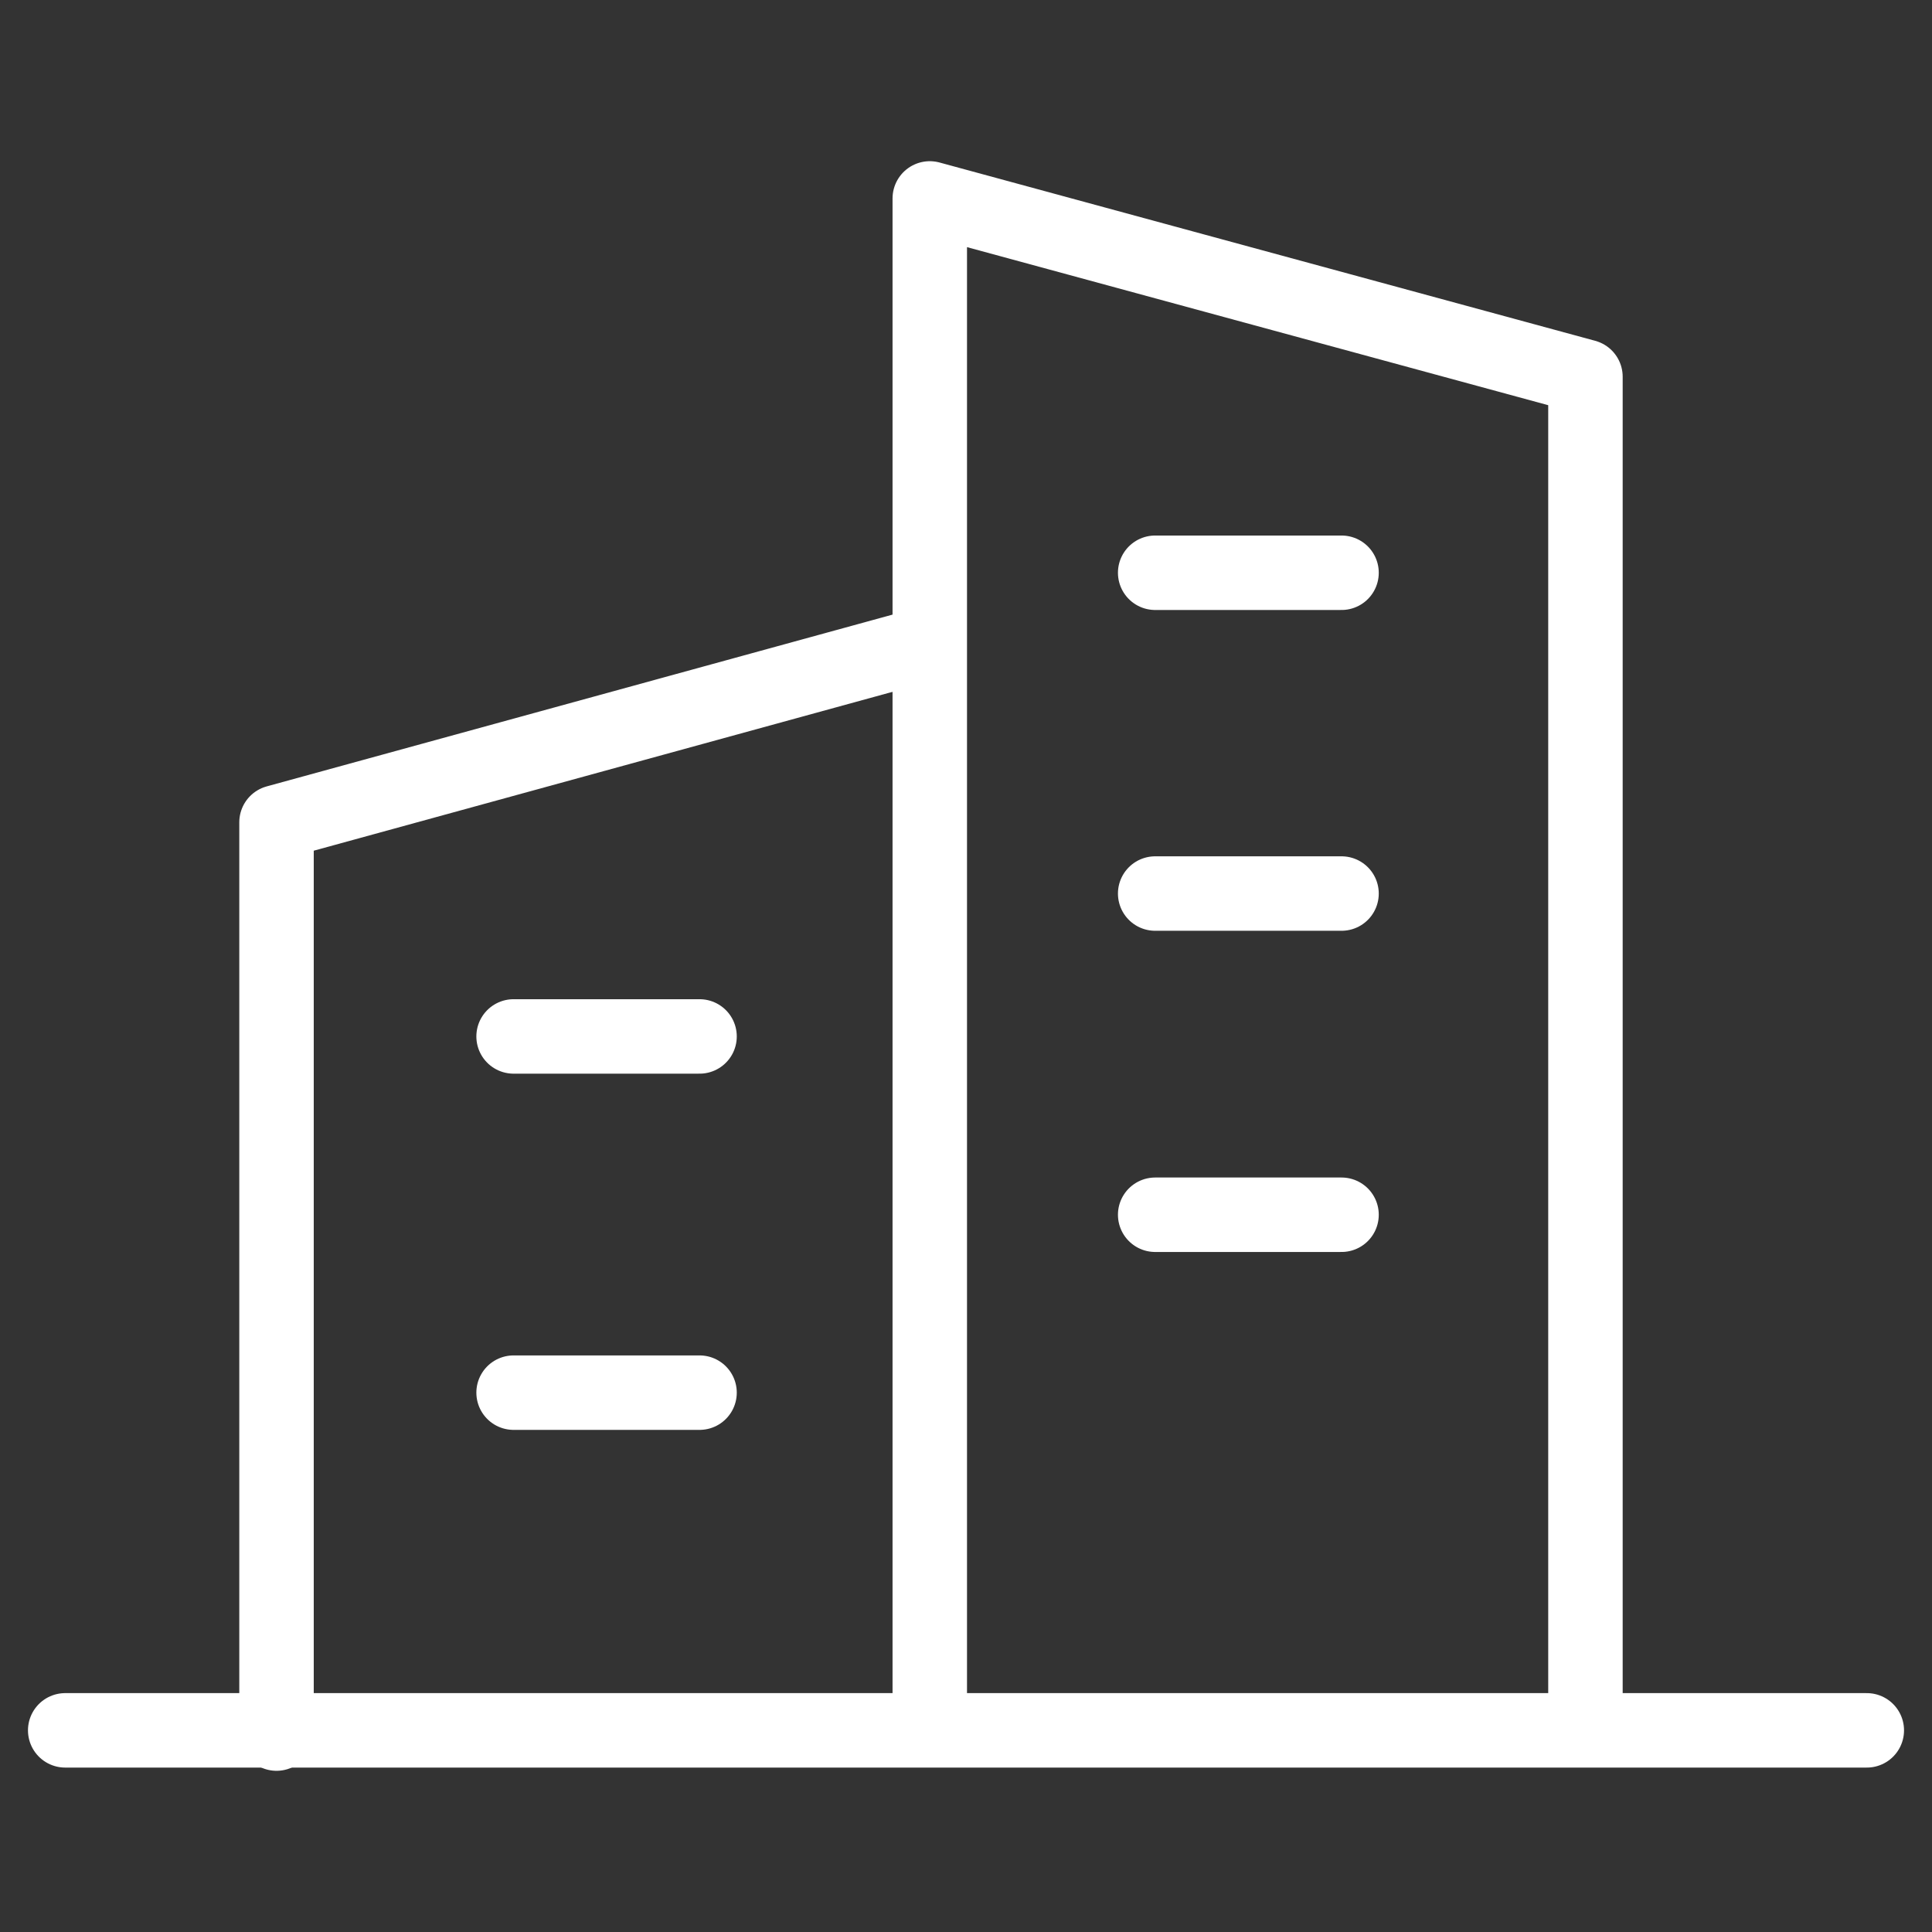
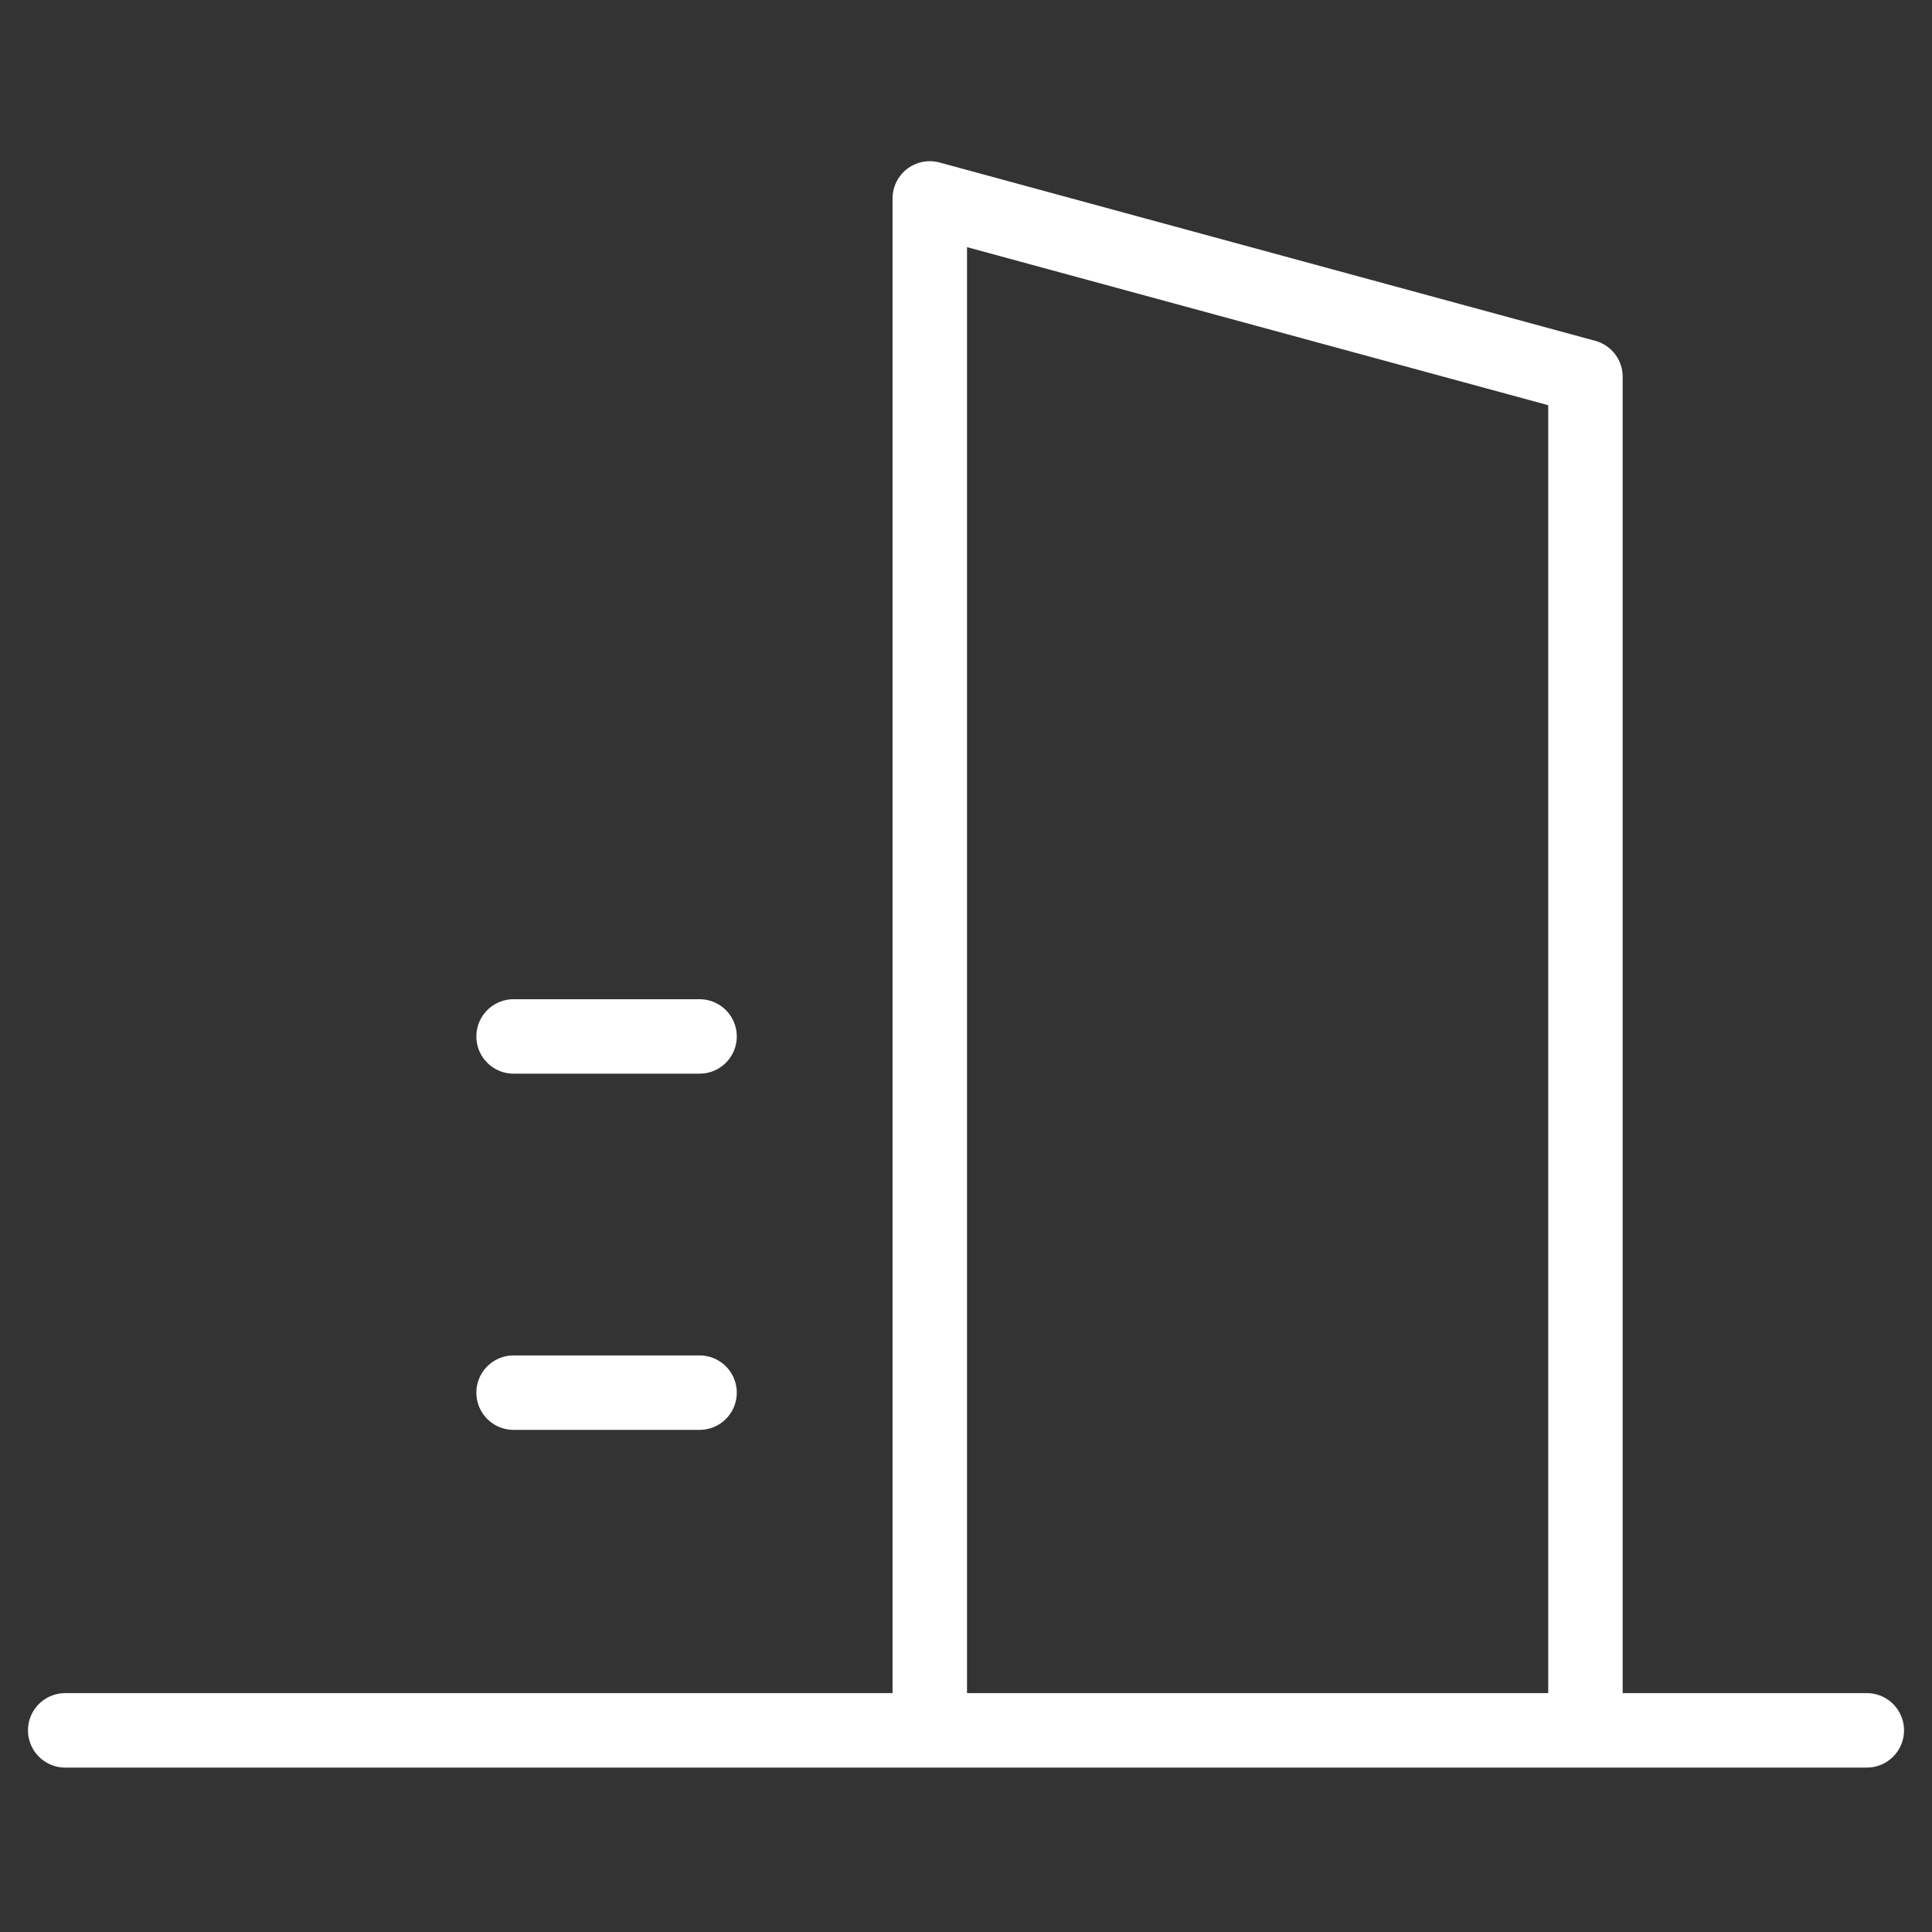
<svg xmlns="http://www.w3.org/2000/svg" id="_图层_1" data-name="图层_1" version="1.1" viewBox="0 0 48 48">
  <rect x="0" y="0" width="48" height="48" fill="#333333" stroke="none" />
  <defs>
    <style>
      .st0 {
        fill: none;
        stroke: #fff;
        stroke-linecap: round;
        stroke-linejoin: round;
        stroke-width: 1.85px;
      }
    </style>
  </defs>
  <line class="st0" x1="1.62" y1="42.99" x2="46.38" y2="42.99" />
-   <polyline class="st0" points="6.87 43.07 6.87 20.43 23.01 16" />
  <polyline class="st0" points="23.1 42.97 23.1 4.93 39.39 9.36 39.39 42.13" />
  <line class="st0" x1="12.76" y1="25.75" x2="17.38" y2="25.75" />
-   <line class="st0" x1="28.7" y1="14.23" x2="33.33" y2="14.23" />
-   <line class="st0" x1="28.7" y1="22.2" x2="33.33" y2="22.2" />
-   <line class="st0" x1="28.7" y1="30.18" x2="33.33" y2="30.18" />
  <line class="st0" x1="12.76" y1="34.6" x2="17.38" y2="34.6" />
</svg>